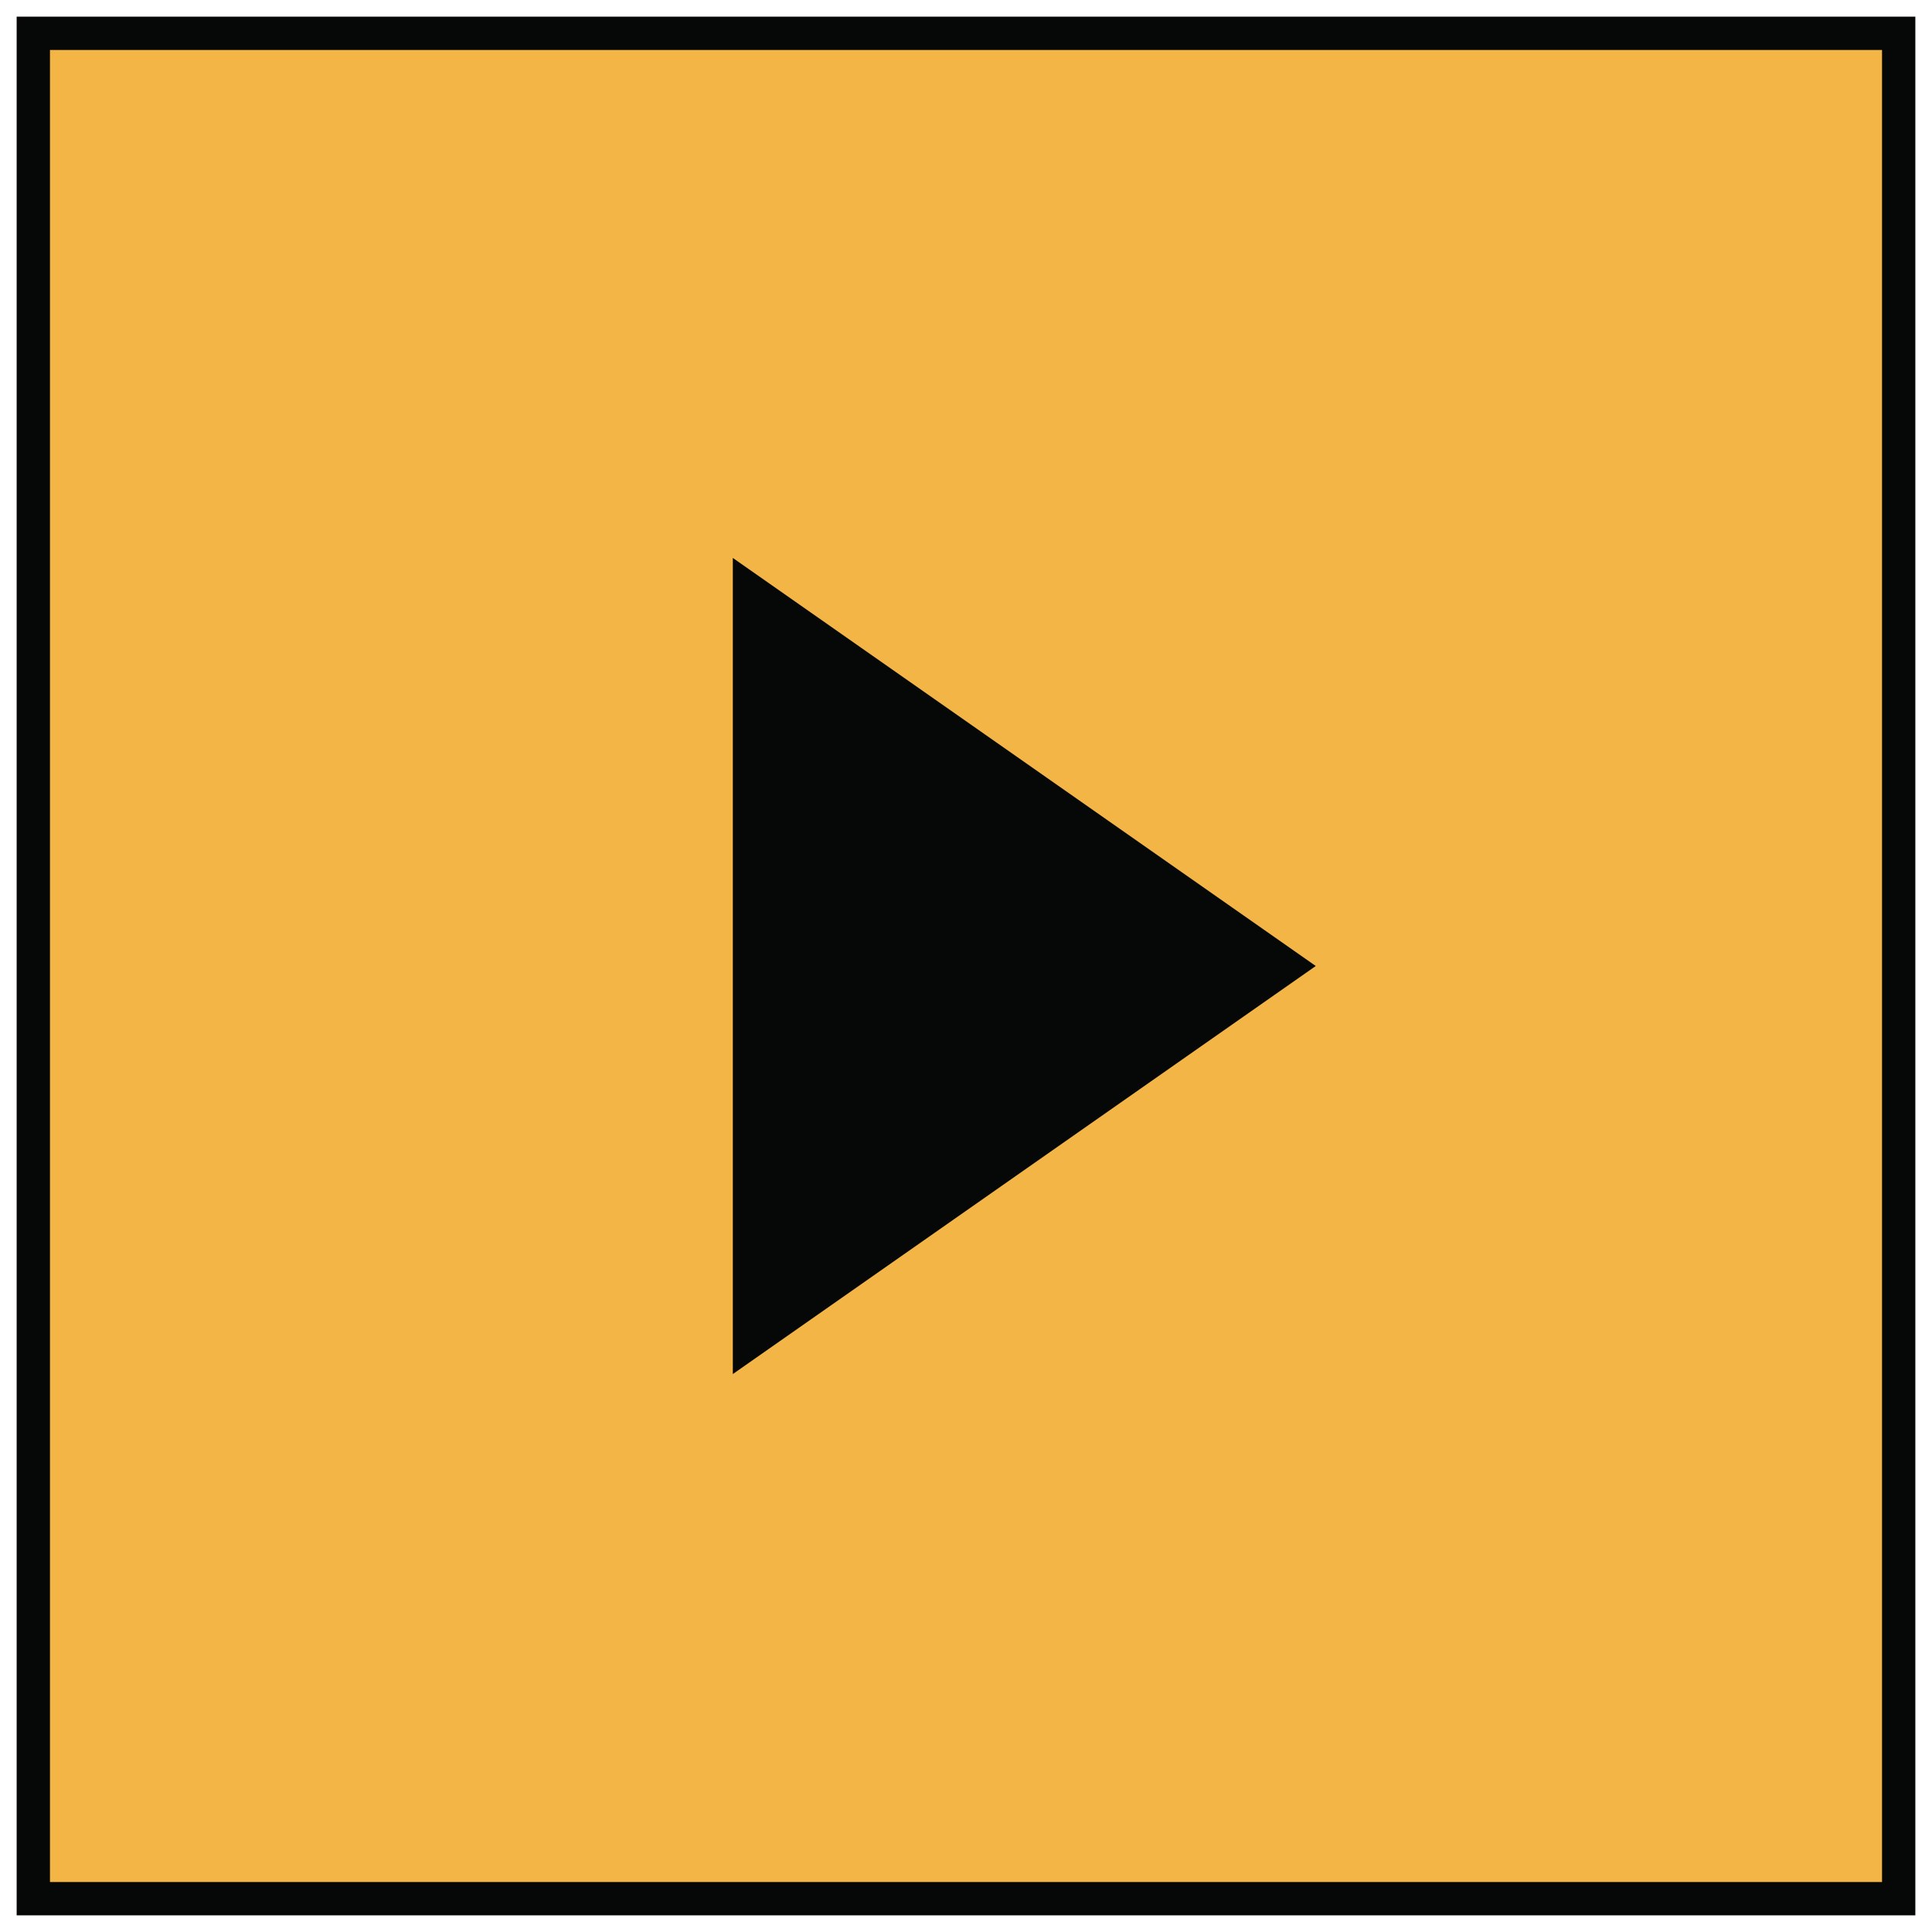
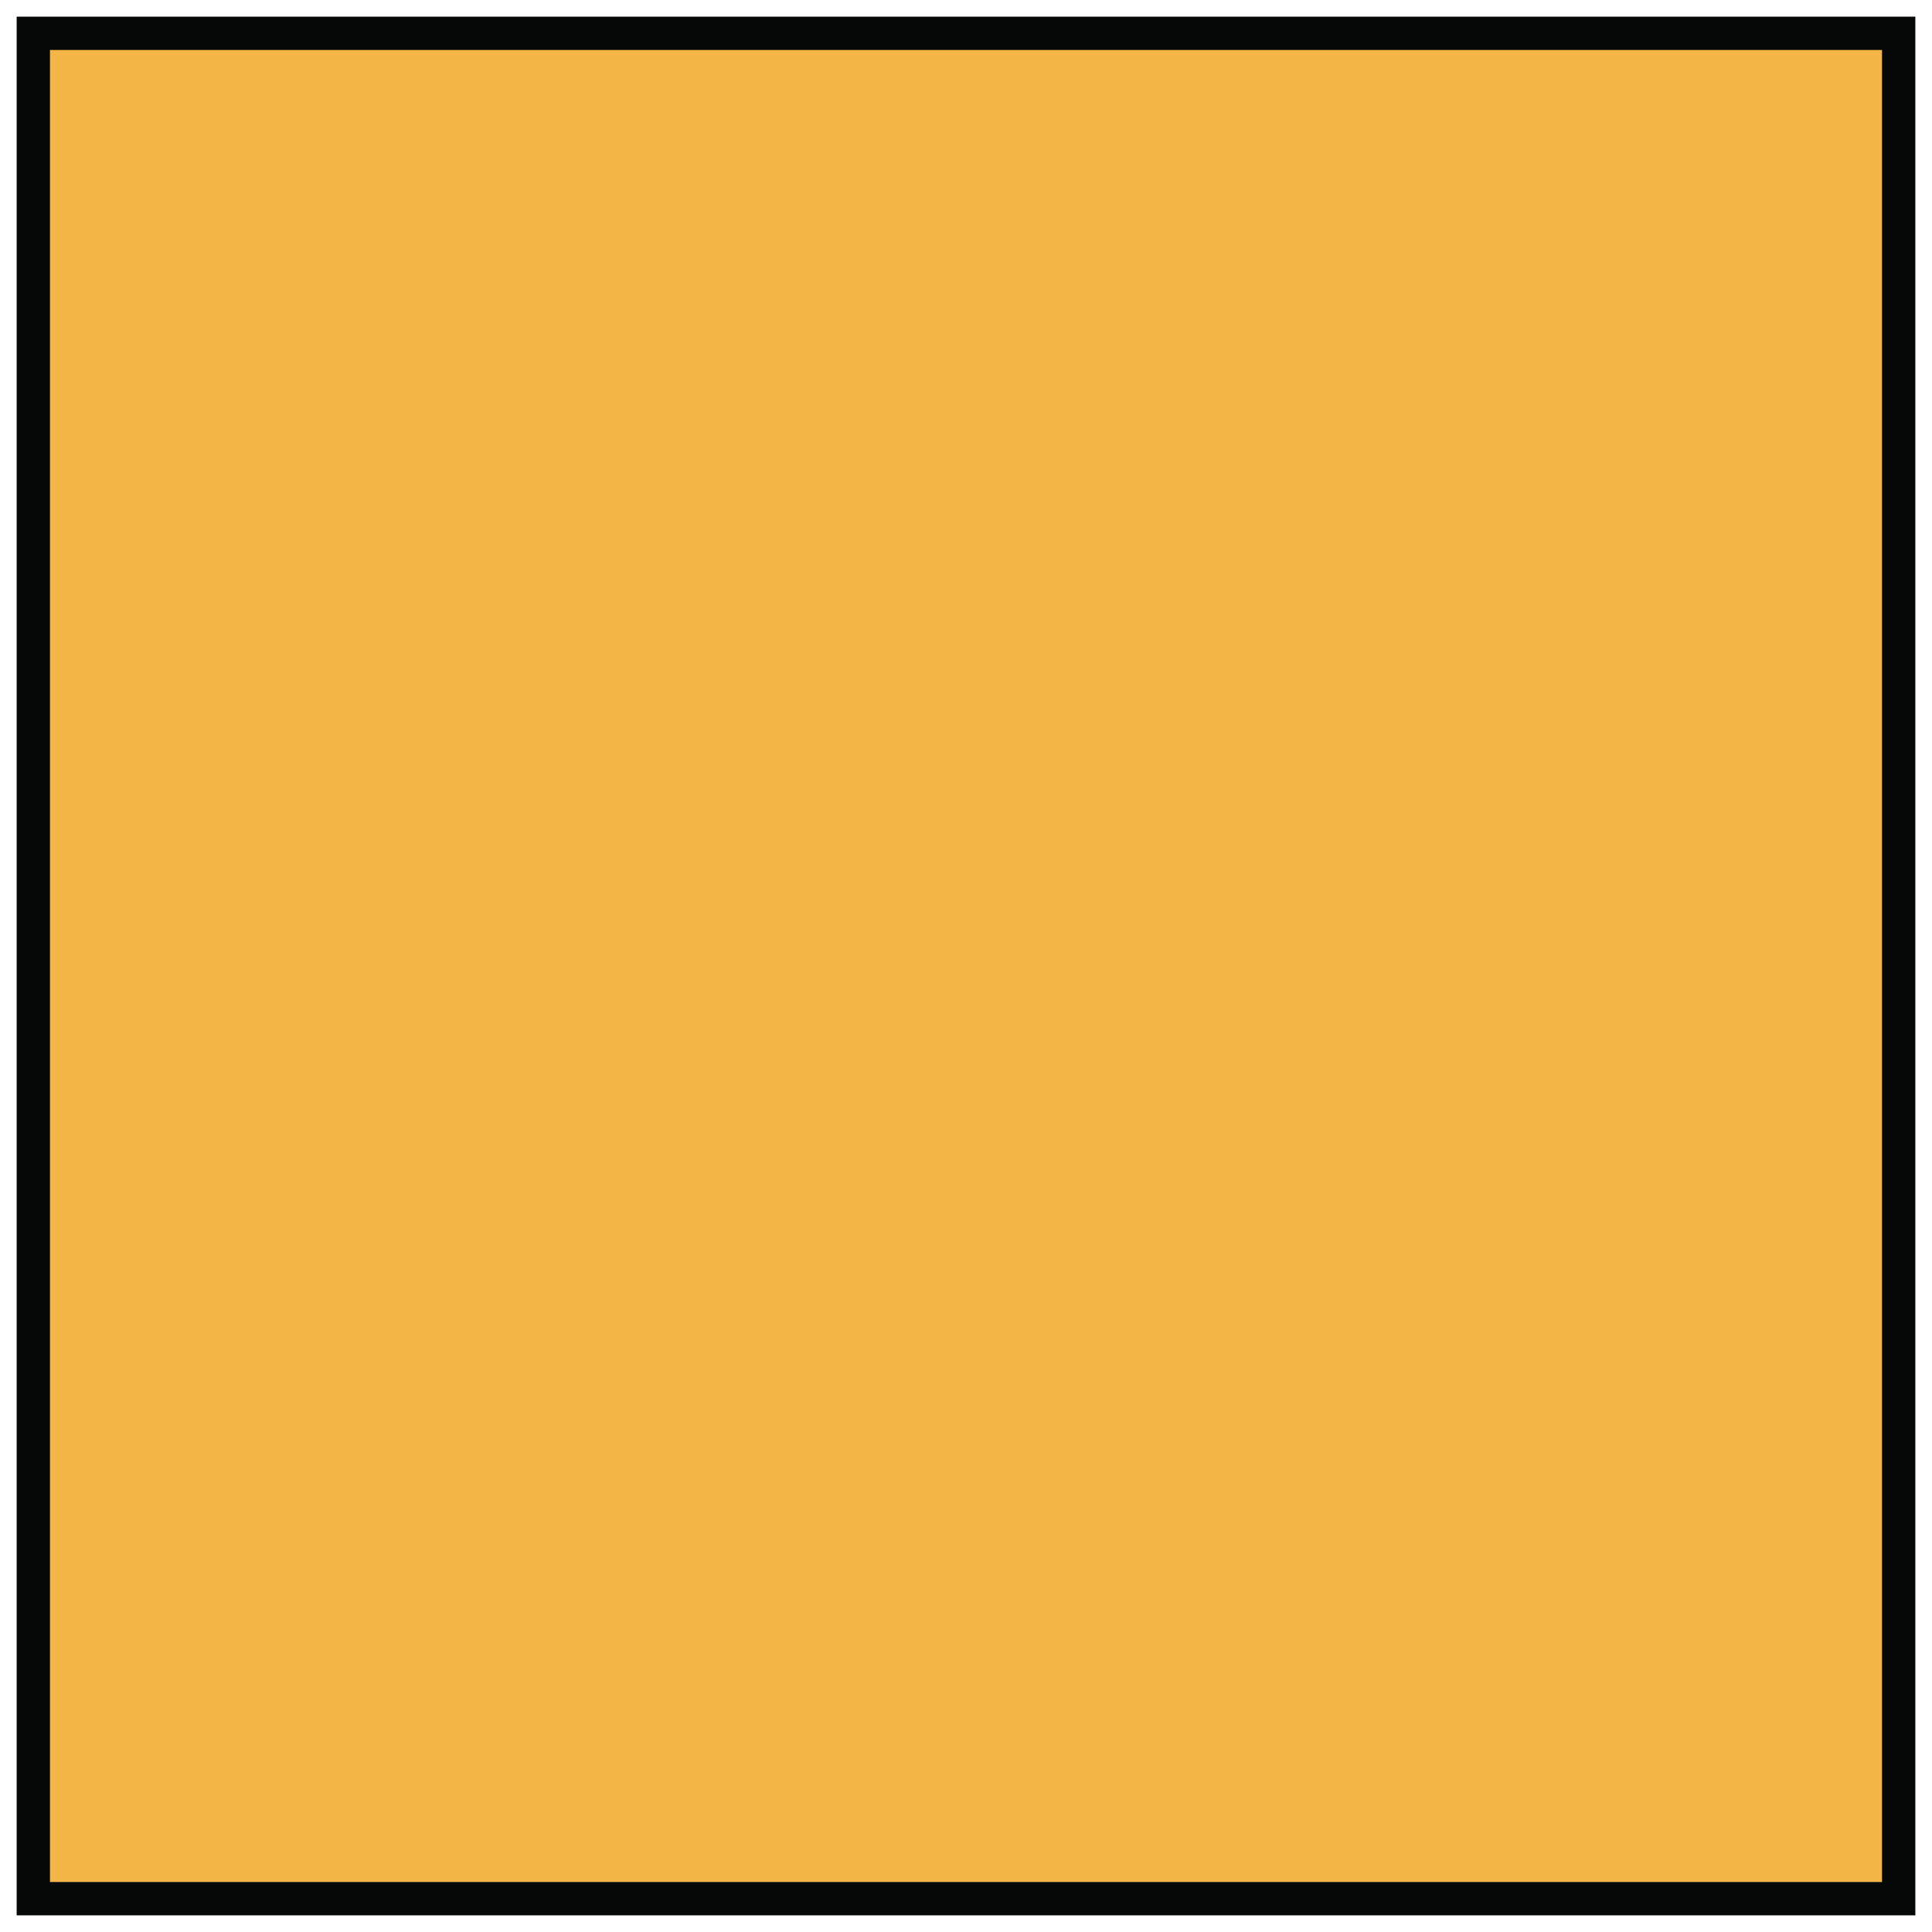
<svg xmlns="http://www.w3.org/2000/svg" width="58" height="58" viewBox="0 0 58 58" fill="none">
  <rect x="1" y="1" width="56" height="56" fill="#F4B547" stroke="#060707" />
-   <path d="M22 16.75L39.5 29L22 41.25V16.75Z" fill="#060707" />
</svg>